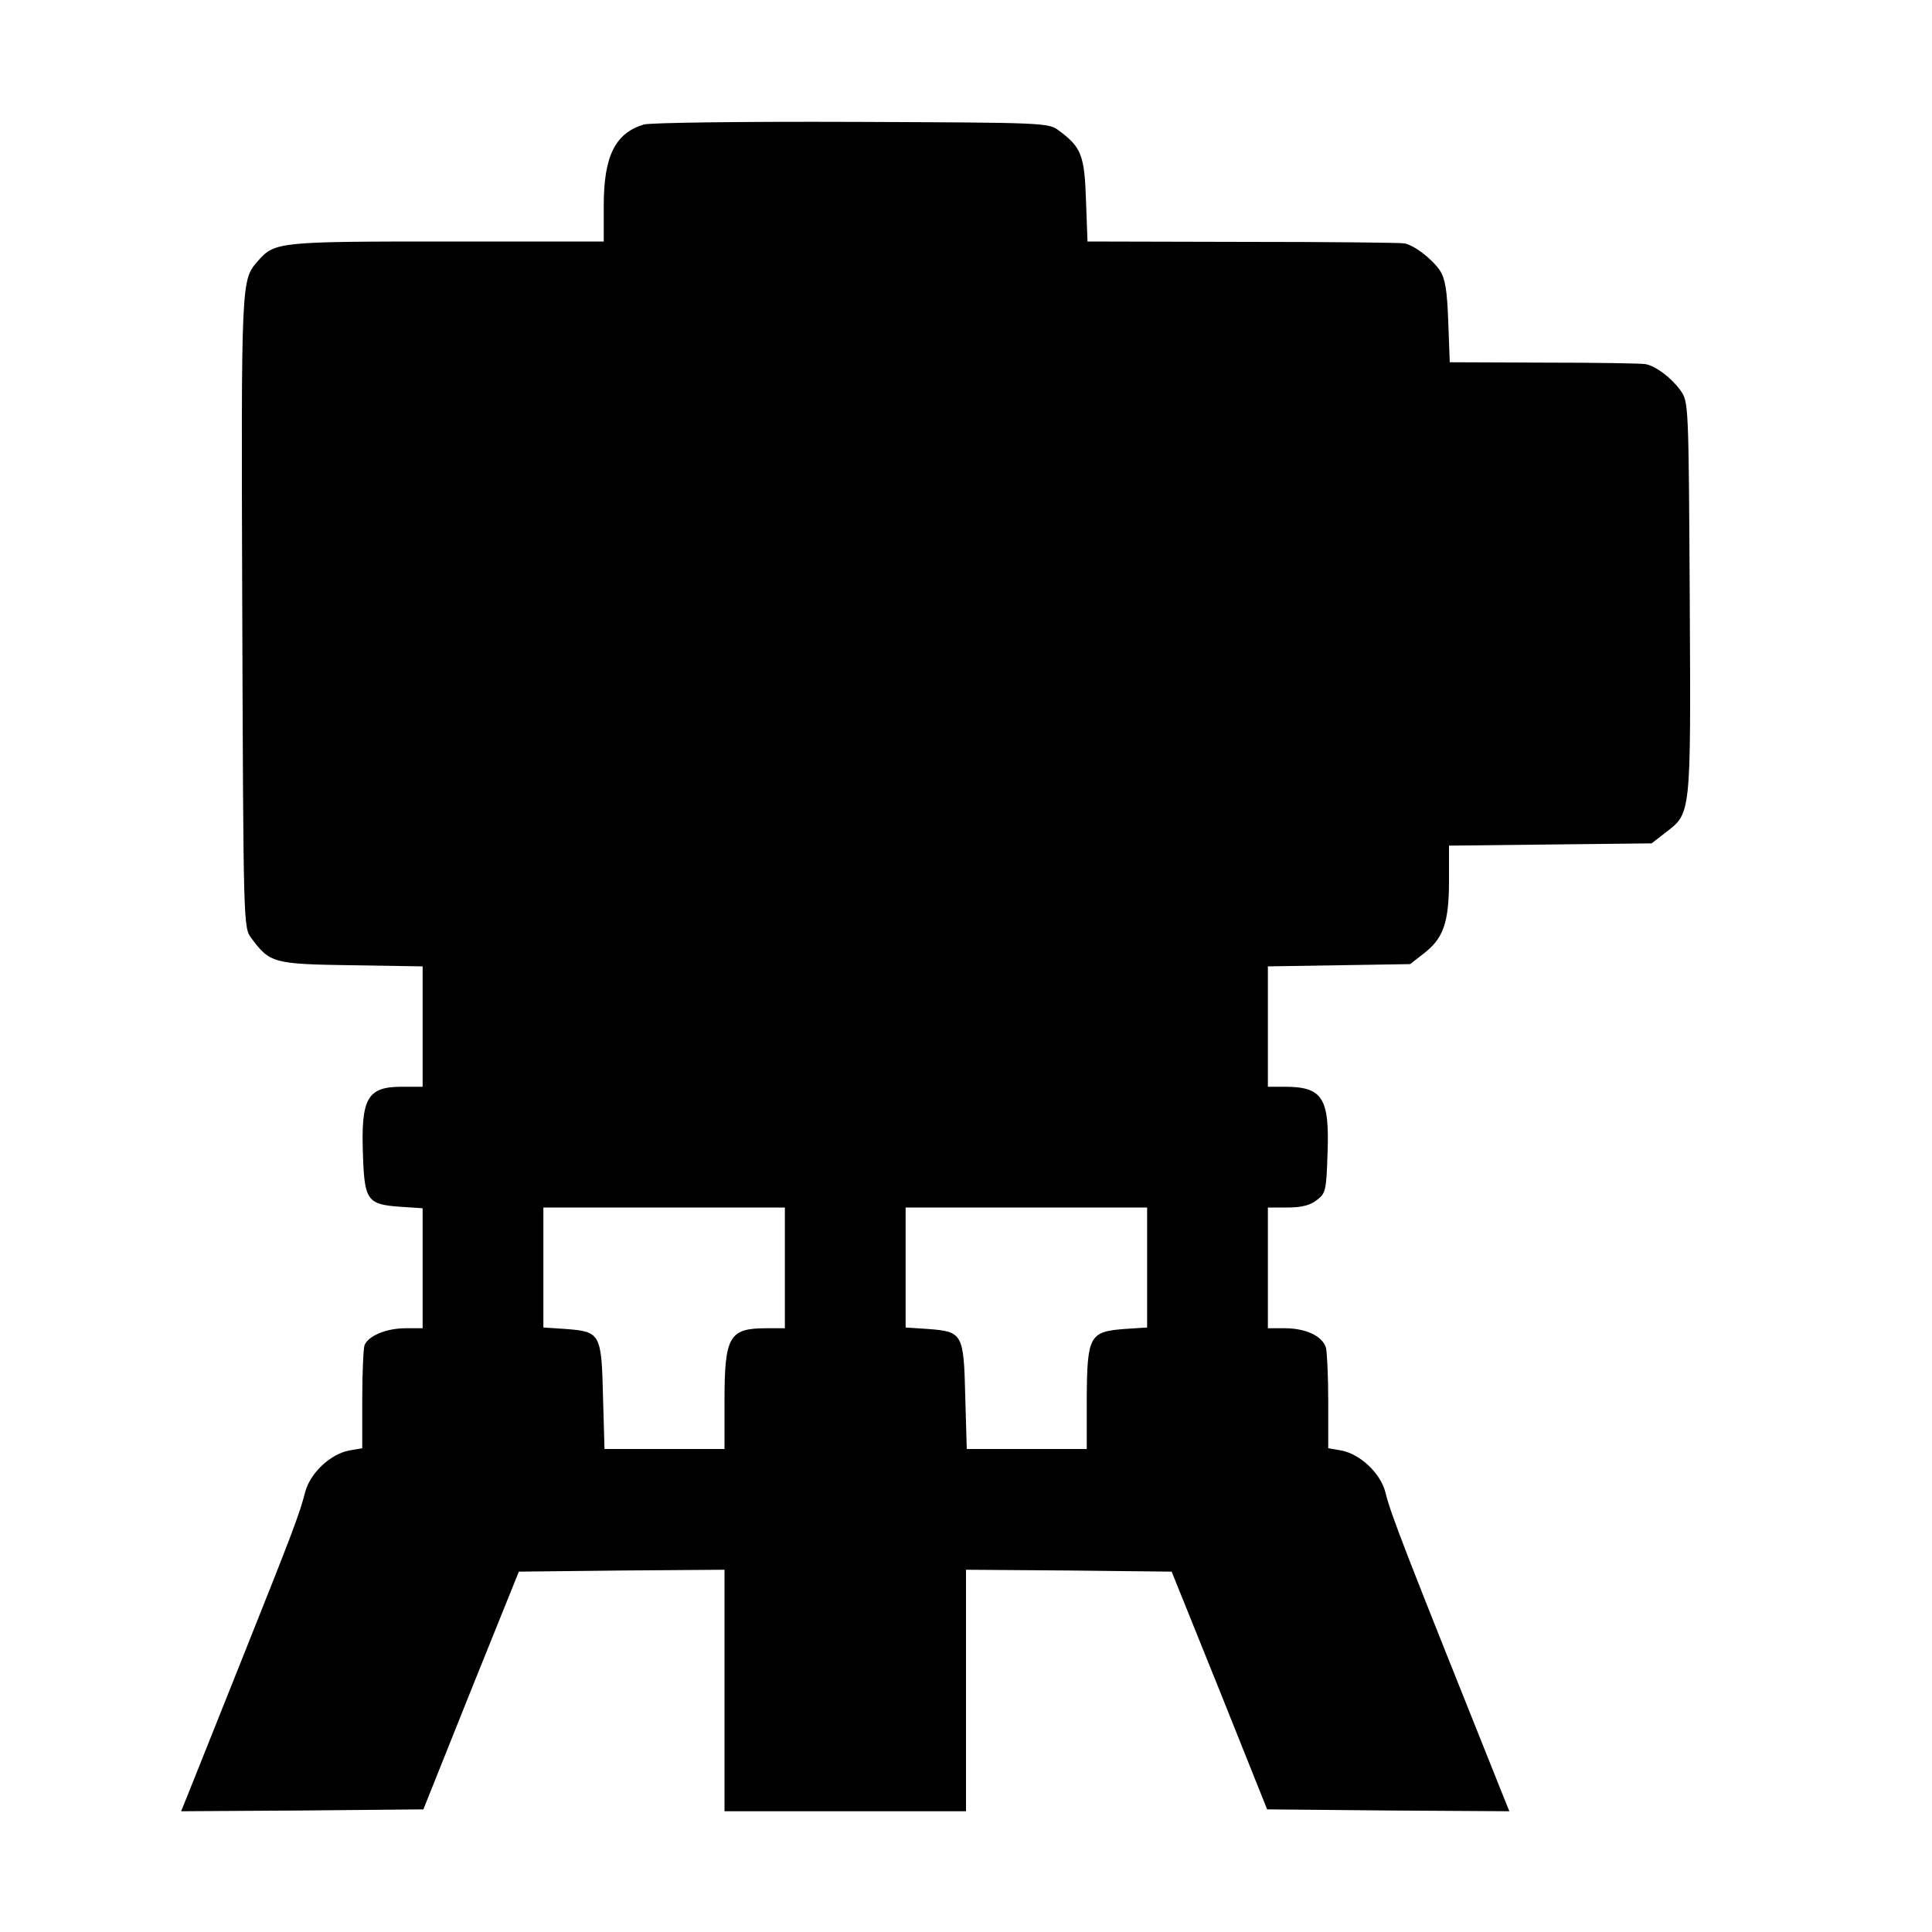
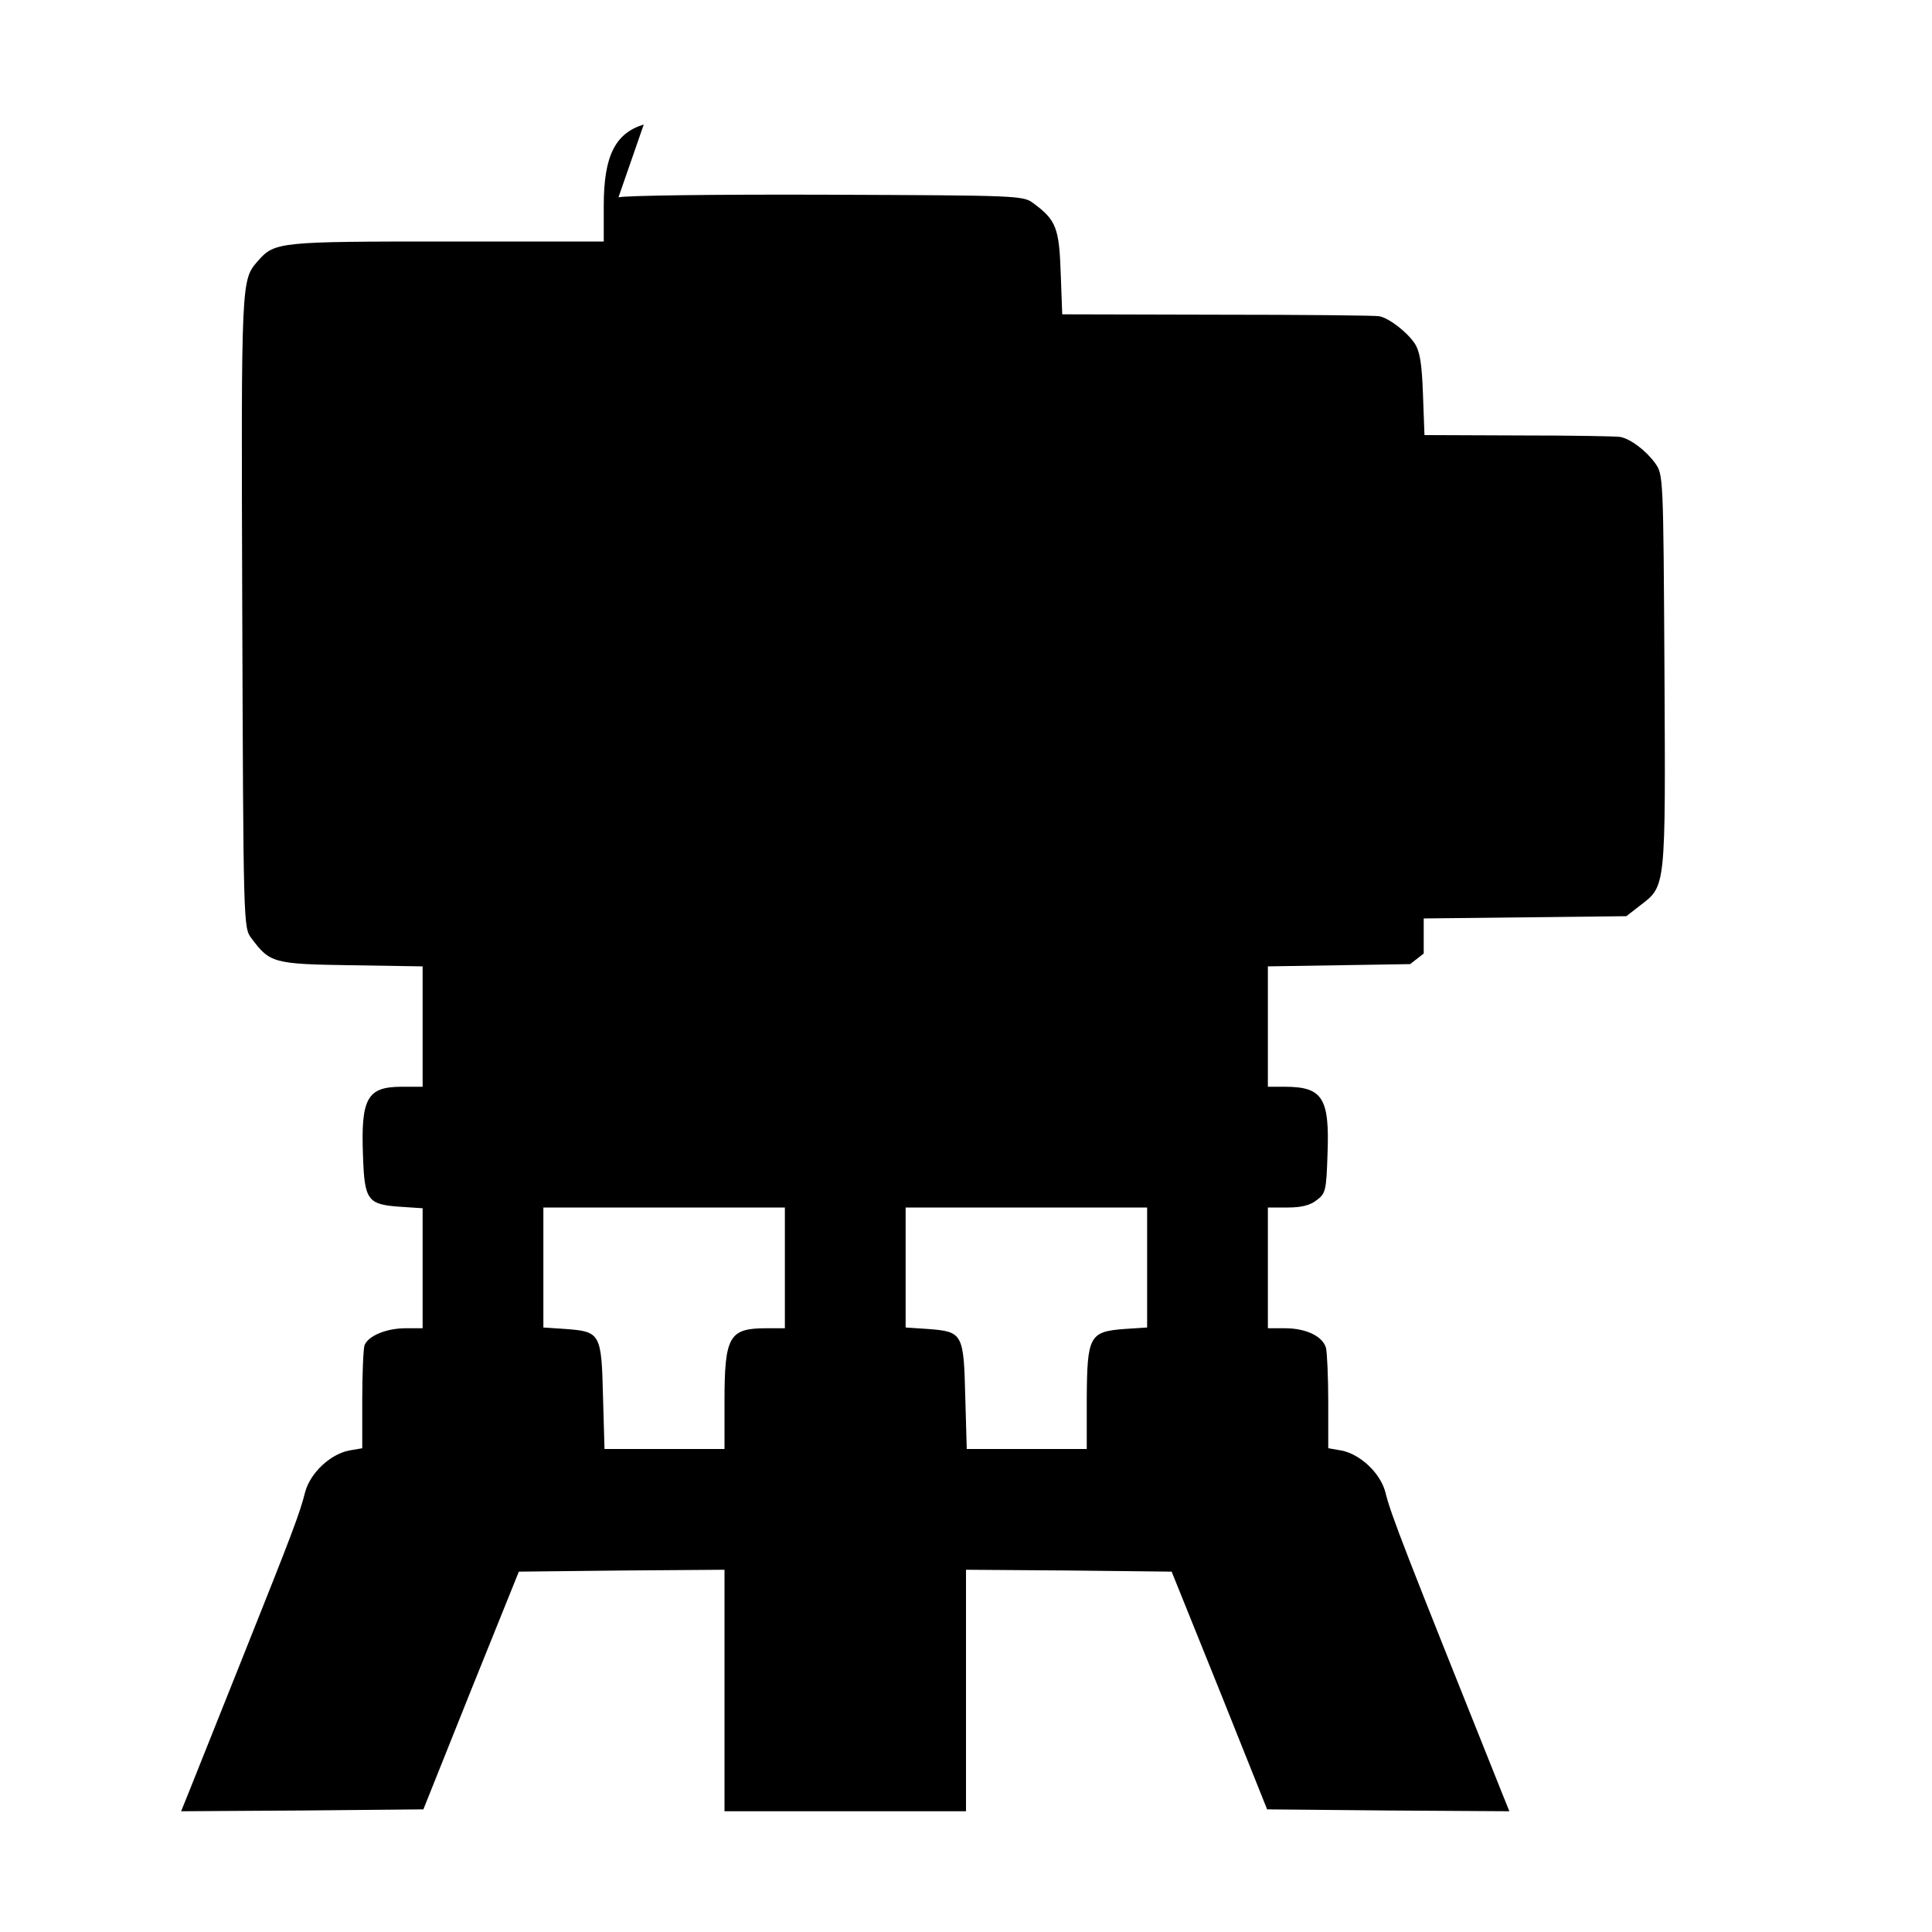
<svg xmlns="http://www.w3.org/2000/svg" version="1.0" width="512pt" height="512pt" viewBox="0 0 512 512" preserveAspectRatio="xMidYMid meet">
  <g transform="translate(0,512) scale(0.1,-0.1)" fill="#000000" stroke="none">
-     <path d="M1706 4790 c-76 -23 -106 -84 -106 -215 l0 -95 -415 0 c-445 0 -457 -1 -501 -51 -45 -52 -45 -41 -42 -926 3 -832 3 -842 24 -869 49 -66 58 -69 265 -72 l189 -3 0 -160 0 -159 -55 0 c-92 0 -109 -30 -103 -184 4 -117 12 -128 98 -134 l60 -4 0 -159 0 -159 -45 0 c-51 0 -99 -20 -109 -45 -3 -9 -6 -74 -6 -145 l0 -128 -35 -6 c-50 -10 -102 -59 -116 -109 -15 -59 -32 -104 -169 -447 -67 -168 -130 -326 -141 -353 l-19 -47 321 2 321 3 126 315 127 315 273 3 272 2 0 -320 0 -320 320 0 320 0 0 320 0 320 273 -2 272 -3 127 -315 126 -315 321 -3 321 -2 -19 47 c-258 645 -295 738 -310 800 -14 50 -66 99 -116 109 l-35 6 0 122 c0 66 -3 131 -6 144 -9 31 -53 52 -109 52 l-45 0 0 160 0 160 53 0 c36 0 60 6 77 20 23 17 25 26 28 120 6 151 -13 180 -114 180 l-44 0 0 159 0 160 188 3 189 3 36 28 c52 40 67 82 67 193 l0 93 268 3 269 3 36 28 c69 53 68 41 65 622 -3 519 -3 520 -25 551 -24 33 -65 64 -92 69 -9 2 -129 4 -267 4 l-252 1 -4 108 c-3 83 -8 113 -22 135 -21 31 -68 67 -94 72 -9 2 -202 4 -428 4 l-412 1 -4 109 c-4 119 -12 141 -72 185 -27 21 -39 21 -549 23 -287 1 -535 -2 -551 -7z m374 -3030 l0 -160 -49 0 c-99 0 -111 -21 -111 -195 l0 -125 -159 0 -159 0 -4 140 c-4 166 -7 171 -98 178 l-60 4 0 159 0 159 320 0 320 0 0 -160z m960 1 l0 -159 -61 -4 c-92 -7 -98 -19 -99 -185 l0 -133 -159 0 -159 0 -4 140 c-4 166 -7 171 -98 178 l-60 4 0 159 0 159 320 0 320 0 0 -159z" />
+     <path d="M1706 4790 c-76 -23 -106 -84 -106 -215 l0 -95 -415 0 c-445 0 -457 -1 -501 -51 -45 -52 -45 -41 -42 -926 3 -832 3 -842 24 -869 49 -66 58 -69 265 -72 l189 -3 0 -160 0 -159 -55 0 c-92 0 -109 -30 -103 -184 4 -117 12 -128 98 -134 l60 -4 0 -159 0 -159 -45 0 c-51 0 -99 -20 -109 -45 -3 -9 -6 -74 -6 -145 l0 -128 -35 -6 c-50 -10 -102 -59 -116 -109 -15 -59 -32 -104 -169 -447 -67 -168 -130 -326 -141 -353 l-19 -47 321 2 321 3 126 315 127 315 273 3 272 2 0 -320 0 -320 320 0 320 0 0 320 0 320 273 -2 272 -3 127 -315 126 -315 321 -3 321 -2 -19 47 c-258 645 -295 738 -310 800 -14 50 -66 99 -116 109 l-35 6 0 122 c0 66 -3 131 -6 144 -9 31 -53 52 -109 52 l-45 0 0 160 0 160 53 0 c36 0 60 6 77 20 23 17 25 26 28 120 6 151 -13 180 -114 180 l-44 0 0 159 0 160 188 3 189 3 36 28 l0 93 268 3 269 3 36 28 c69 53 68 41 65 622 -3 519 -3 520 -25 551 -24 33 -65 64 -92 69 -9 2 -129 4 -267 4 l-252 1 -4 108 c-3 83 -8 113 -22 135 -21 31 -68 67 -94 72 -9 2 -202 4 -428 4 l-412 1 -4 109 c-4 119 -12 141 -72 185 -27 21 -39 21 -549 23 -287 1 -535 -2 -551 -7z m374 -3030 l0 -160 -49 0 c-99 0 -111 -21 -111 -195 l0 -125 -159 0 -159 0 -4 140 c-4 166 -7 171 -98 178 l-60 4 0 159 0 159 320 0 320 0 0 -160z m960 1 l0 -159 -61 -4 c-92 -7 -98 -19 -99 -185 l0 -133 -159 0 -159 0 -4 140 c-4 166 -7 171 -98 178 l-60 4 0 159 0 159 320 0 320 0 0 -159z" />
  </g>
</svg>